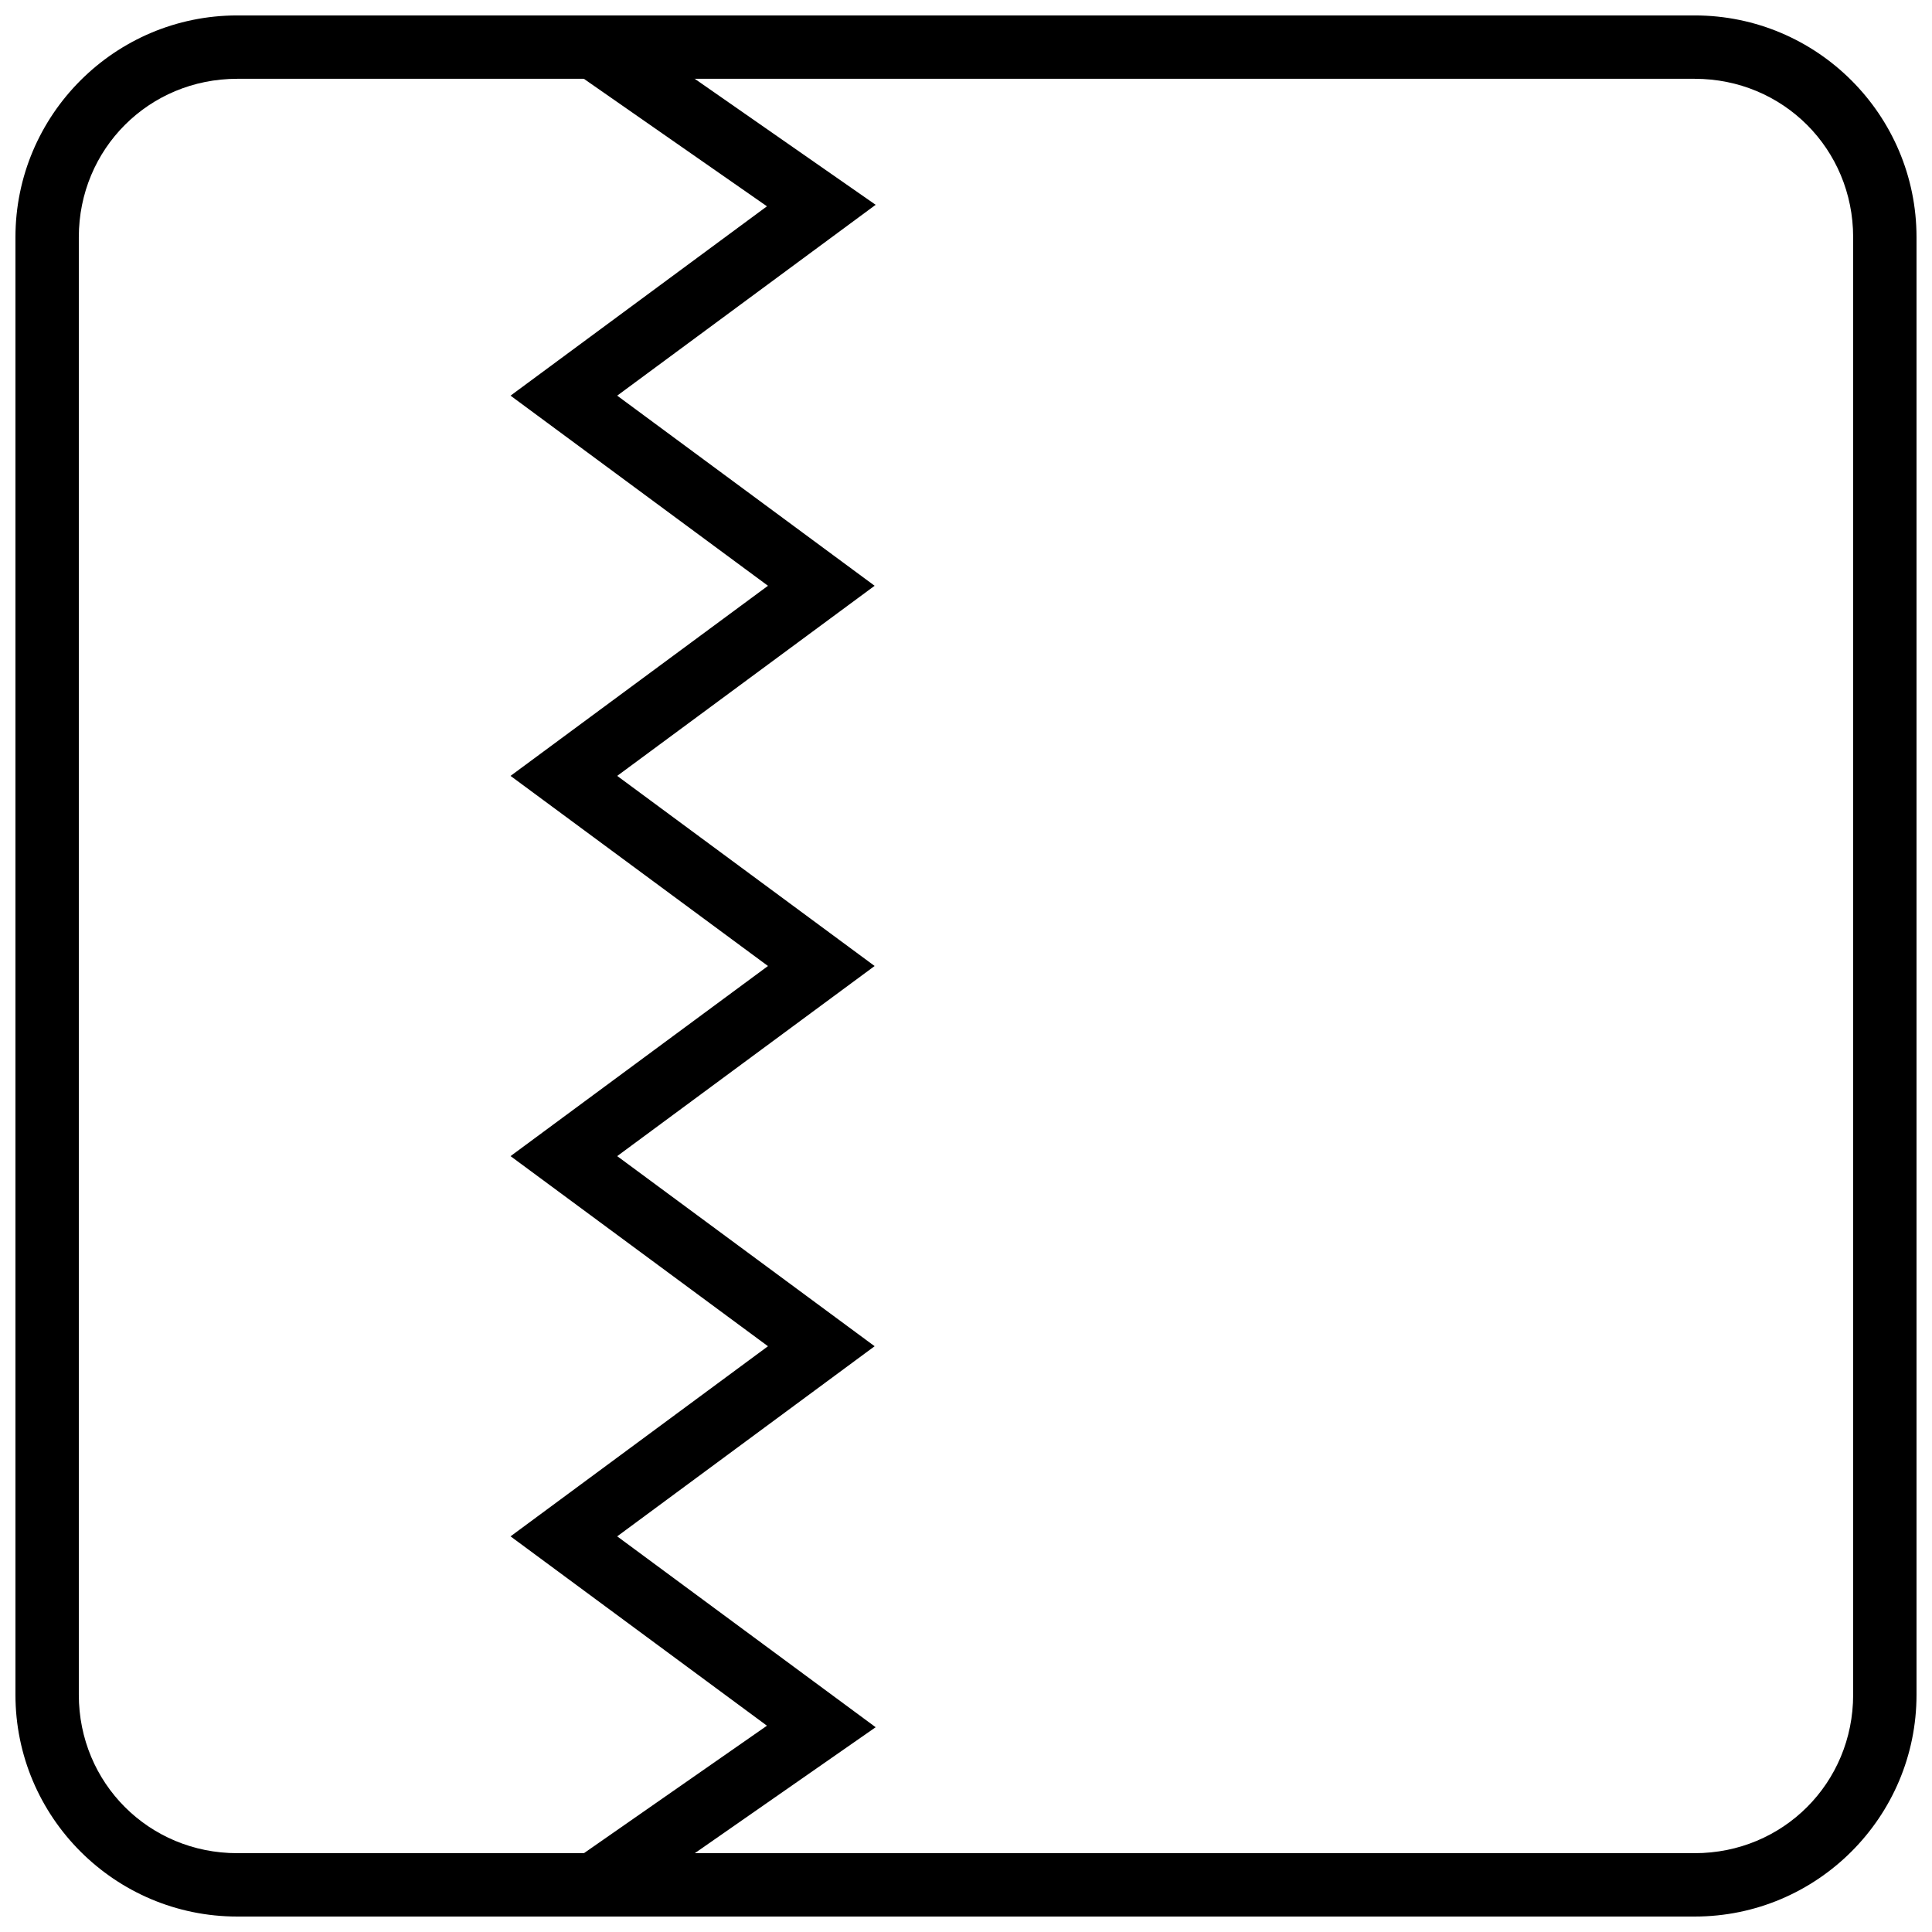
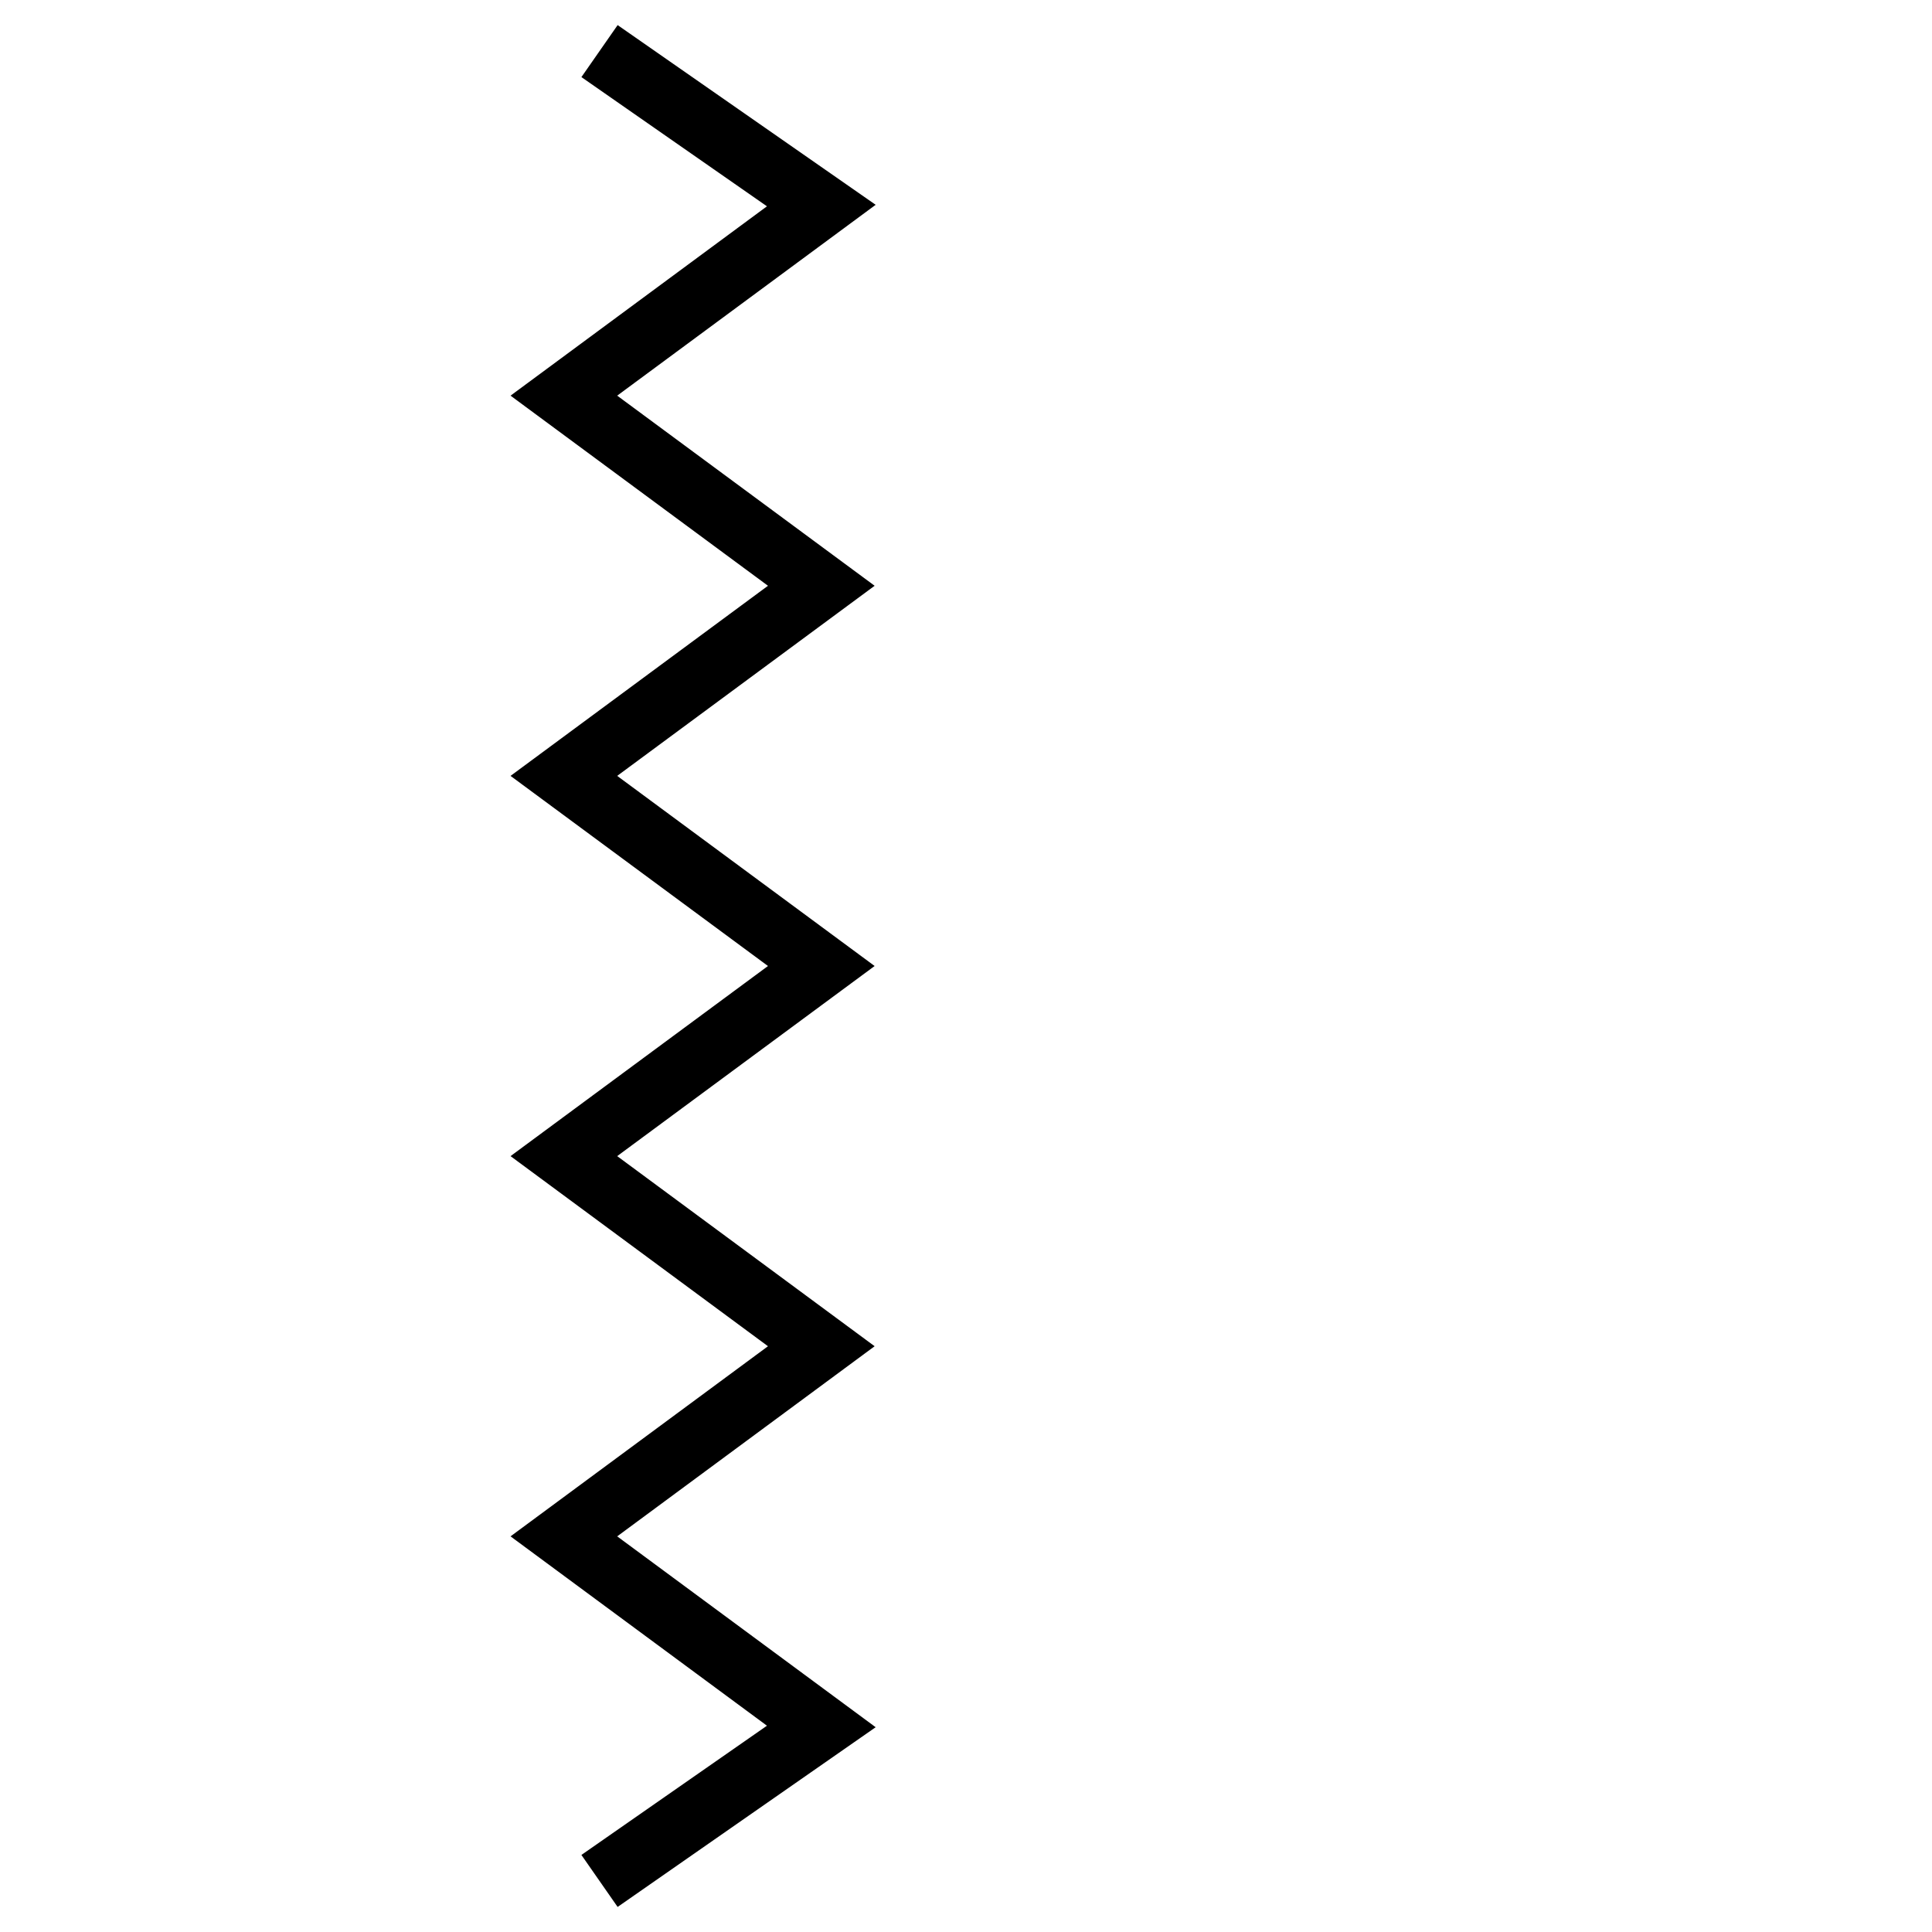
<svg xmlns="http://www.w3.org/2000/svg" width="800px" height="800px" version="1.1" viewBox="144 144 512 512">
  <defs>
    <clipPath id="a">
-       <path d="m148.09 148.09h503.81v503.81h-503.81z" />
-     </clipPath>
+       </clipPath>
  </defs>
  <path d="m307.68 150.65-9.598 13.781 49.168 34.242-67.953 50.18 68.223 50.383-68.223 50.383 68.223 50.383-68.223 50.383 68.223 50.383-68.223 50.383 67.953 50.18-49.172 34.246 9.598 13.781 68.383-47.625-68.496-50.582 68.223-50.383-68.223-50.383 68.223-50.383-68.223-50.383 68.223-50.383-68.223-50.383 68.496-50.578-68.383-47.625z" fill-rule="evenodd" />
  <g clip-path="url(#a)">
-     <path d="m206.87 148.09c-32.418 0-58.777 26.359-58.777 58.777v386.26c0 32.418 26.359 58.777 58.777 58.777h386.25c32.418 0 58.777-26.359 58.777-58.777v-386.26c0-32.418-26.359-58.777-58.777-58.777zm0 16.793h386.25c23.402 0 41.984 18.582 41.984 41.984v386.26c0 23.402-18.578 41.984-41.984 41.984h-386.25c-23.402 0-41.984-18.578-41.984-41.984v-386.26c0-23.402 18.578-41.984 41.984-41.984z" />
-   </g>
+     </g>
</svg>